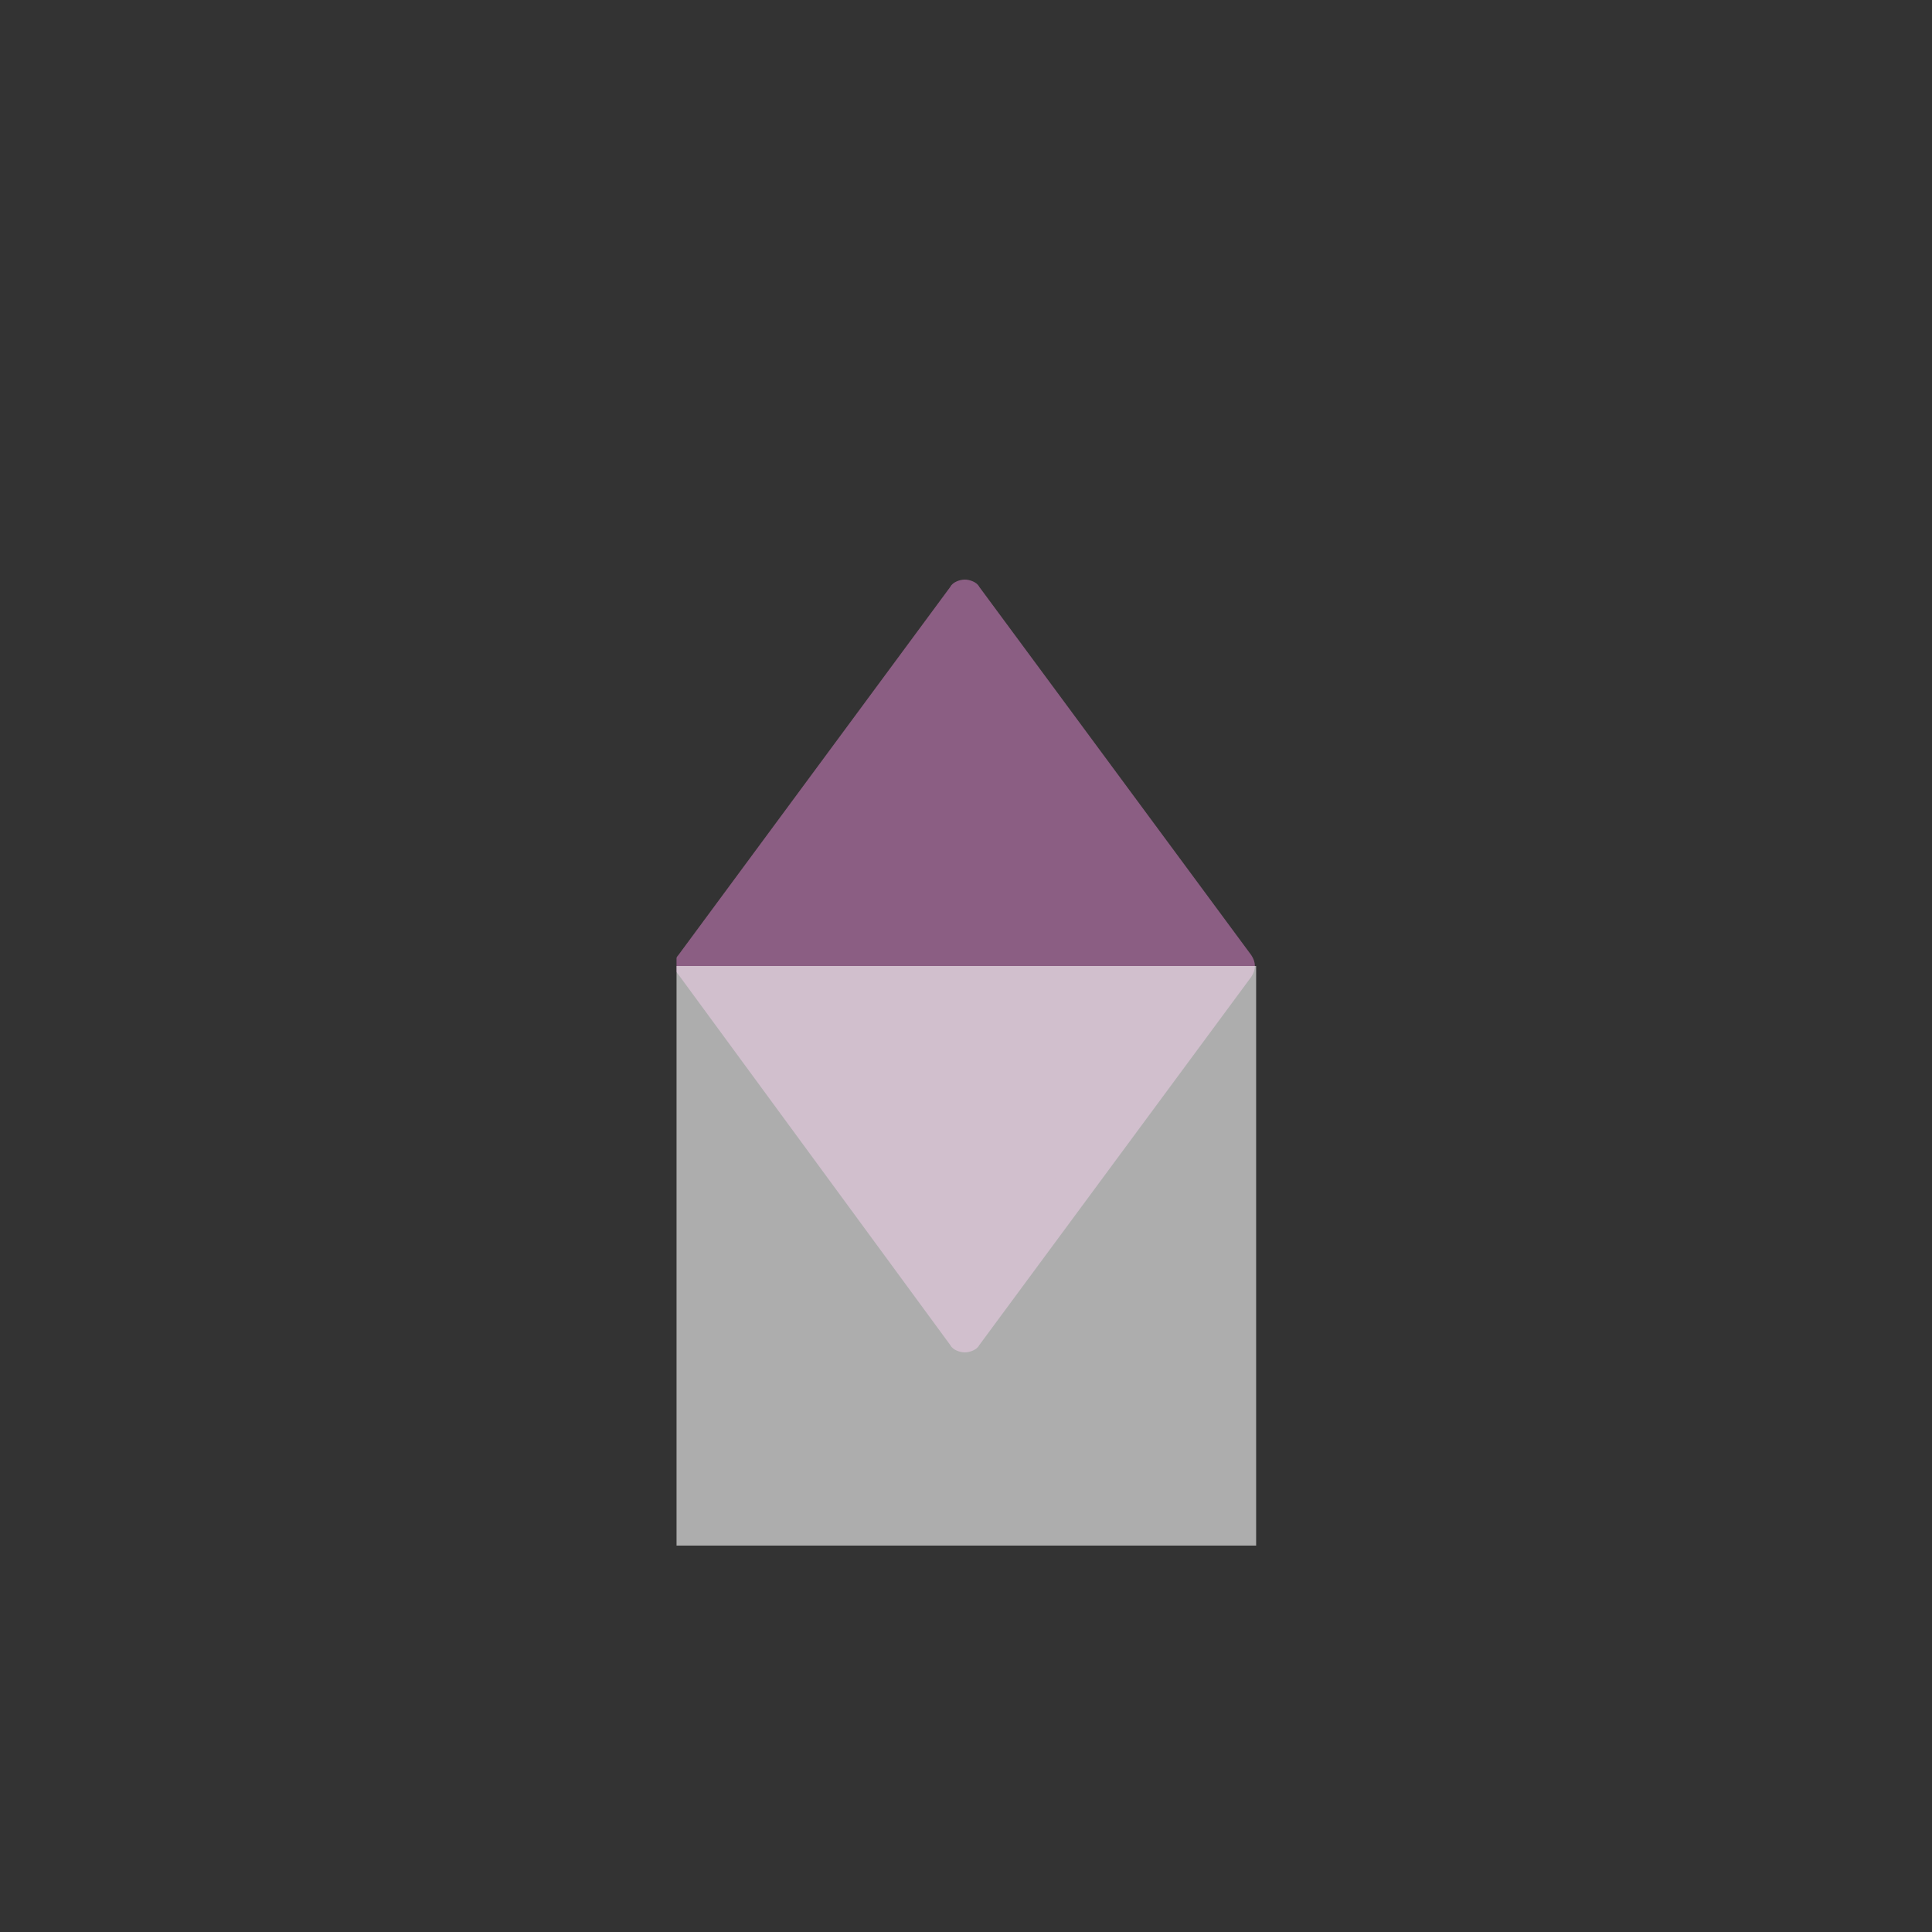
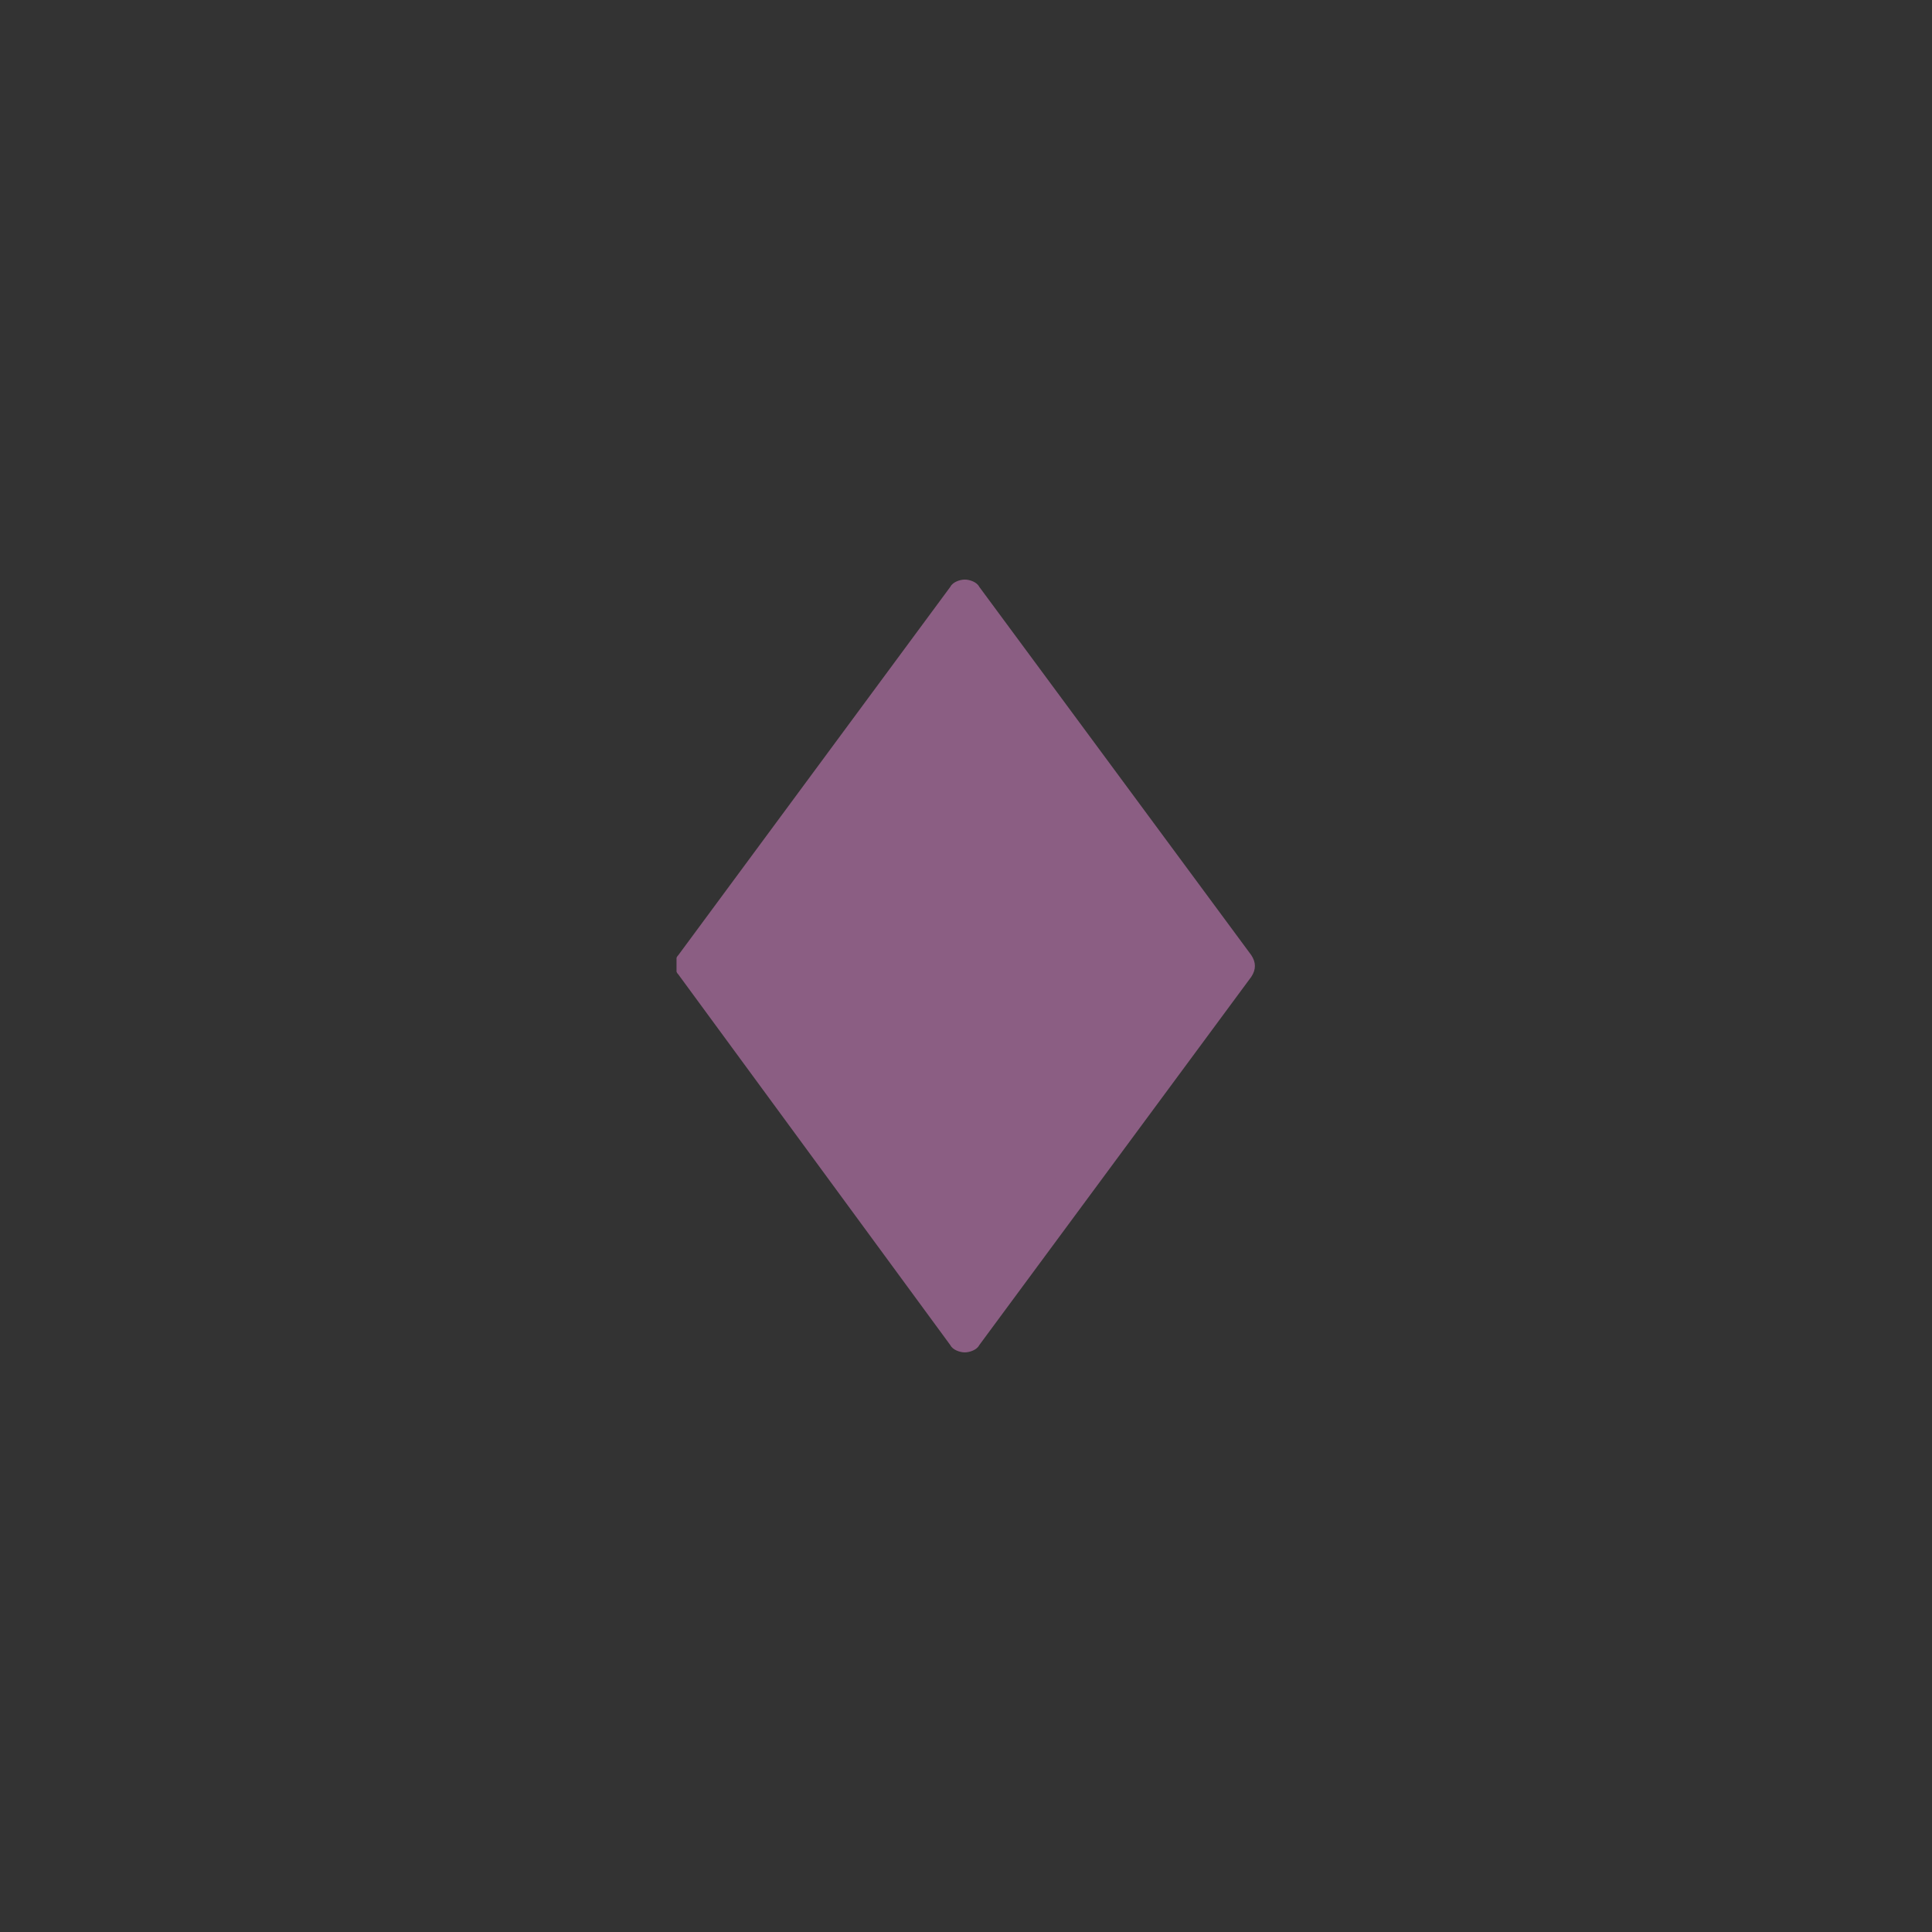
<svg xmlns="http://www.w3.org/2000/svg" width="500" zoomAndPan="magnify" viewBox="0 0 375 375" height="500" preserveAspectRatio="xMidYMid meet" version="1.0">
  <rect x="0" y="0" width="375" height="375" fill="#333333" stroke="none" />
  <defs>
    <filter x="0%" y="0%" width="100%" height="100%" id="636ad981b0">
      <feColorMatrix values="0 0 0 0 1 0 0 0 0 1 0 0 0 0 1 0 0 0 1 0" color-interpolation-filters="sRGB" />
    </filter>
    <clipPath id="09e7124c91">
      <path d="M 131.312 112.496 L 243.812 112.496 L 243.812 262.496 L 131.312 262.496 Z M 131.312 112.496 " clip-rule="nonzero" />
    </clipPath>
    <mask id="6760df9514">
      <g filter="url(#636ad981b0)">
        <rect x="-37.5" width="450" fill="#000000" y="-37.5" height="450" fill-opacity="0.6" />
      </g>
    </mask>
    <clipPath id="9c2dbaf10b">
-       <path d="M 0.316 0.5 L 112.816 0.5 L 112.816 113 L 0.316 113 Z M 0.316 0.5 " clip-rule="nonzero" />
-     </clipPath>
+       </clipPath>
    <clipPath id="e642e4e5ea">
      <rect x="0" width="113" y="0" height="113" />
    </clipPath>
  </defs>
  <path fill="#8b5e83" d="M 187.266 258.758 L 239.602 187.262 L 187.266 116.234 L 134.461 187.262 Z M 187.266 258.758 " fill-opacity="1" fill-rule="nonzero" />
  <g clip-path="url(#09e7124c91)">
    <path fill="#8b5e83" d="M 131.191 187.262 C 131.191 186.328 131.191 185.859 131.66 185.395 L 184.461 113.898 C 184.93 112.965 186.332 112.496 187.266 112.496 C 188.199 112.496 189.602 112.965 190.07 113.898 L 242.875 185.395 C 243.809 186.797 243.809 188.195 242.875 189.598 L 190.07 261.094 C 189.602 262.027 188.199 262.496 187.266 262.496 C 186.332 262.496 184.93 262.027 184.461 261.094 L 131.66 189.133 C 131.191 188.664 131.191 188.195 131.191 187.262 Z M 187.266 121.844 L 139.137 187.262 L 187.266 252.684 L 235.398 187.262 Z M 187.266 121.844 " fill-opacity="1" fill-rule="nonzero" />
  </g>
  <g mask="url(#6760df9514)">
    <g transform="matrix(1, 0, 0, 1, 131, 187)">
      <g clip-path="url(#e642e4e5ea)">
        <g clip-path="url(#9c2dbaf10b)">
-           <path fill="#ffffff" d="M 0.316 0.5 L 112.816 0.5 L 112.816 113 L 0.316 113 Z M 0.316 0.5 " fill-opacity="1" fill-rule="nonzero" />
-         </g>
+           </g>
      </g>
    </g>
  </g>
</svg>